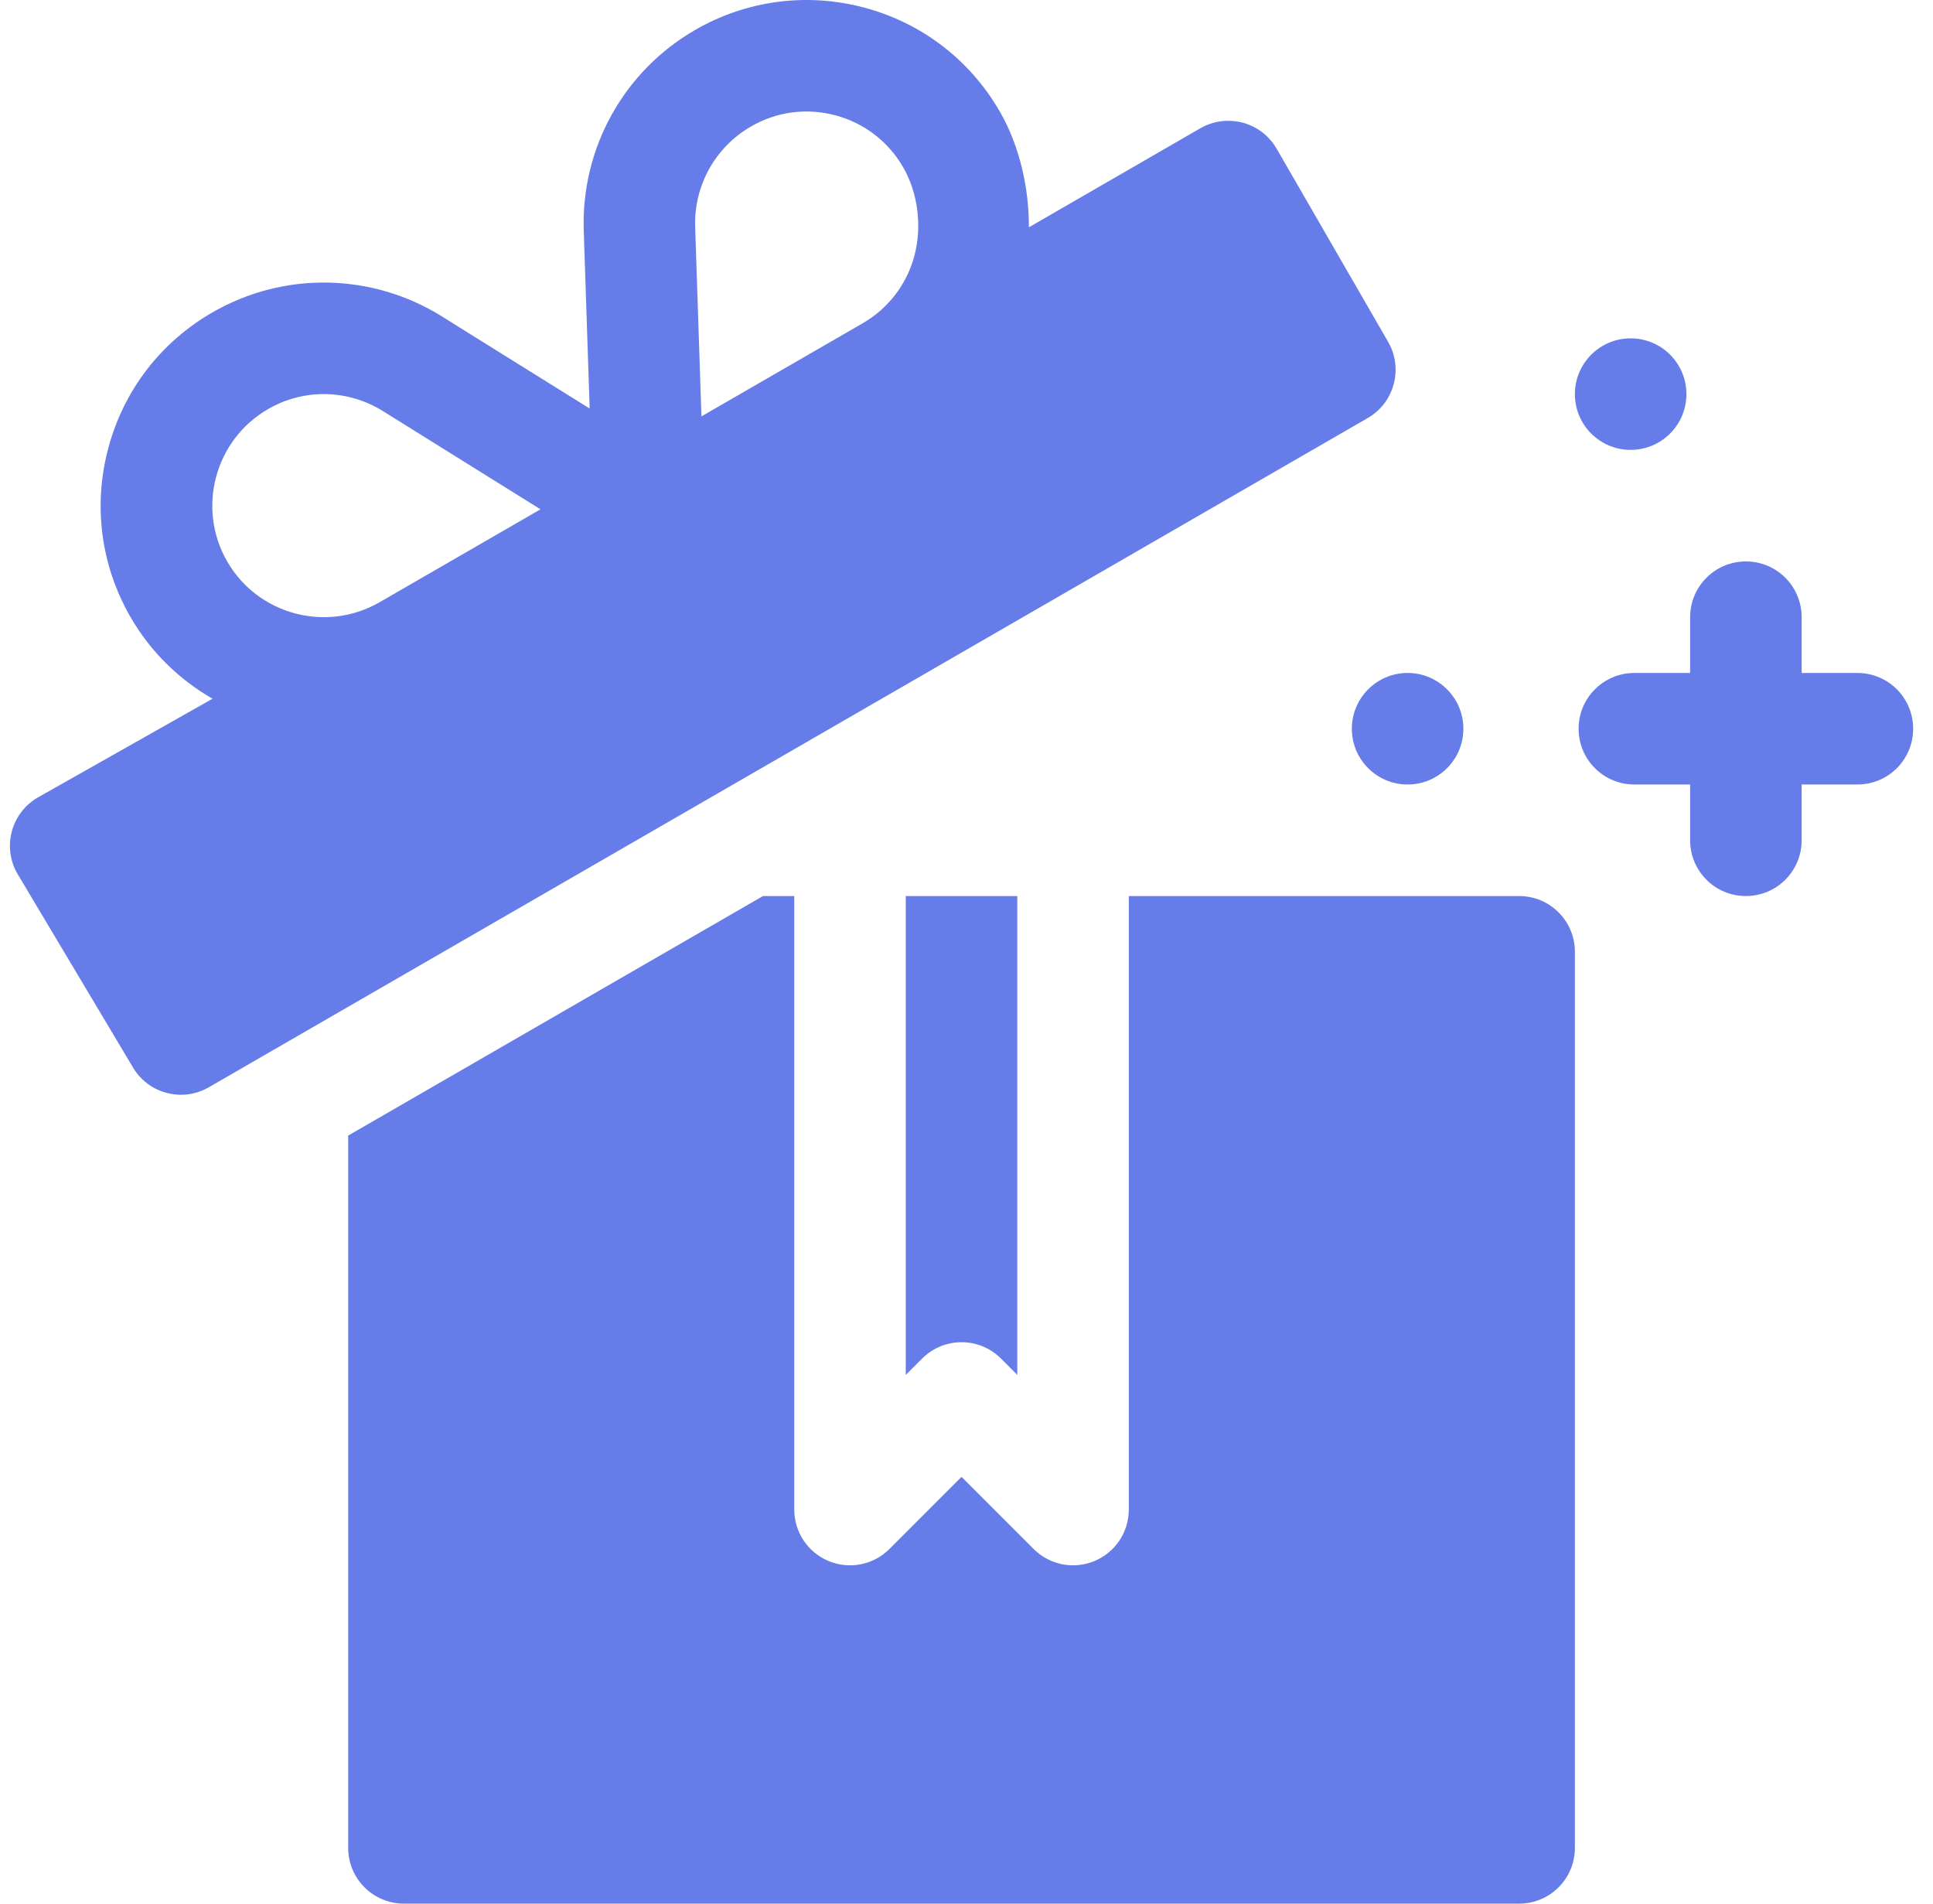
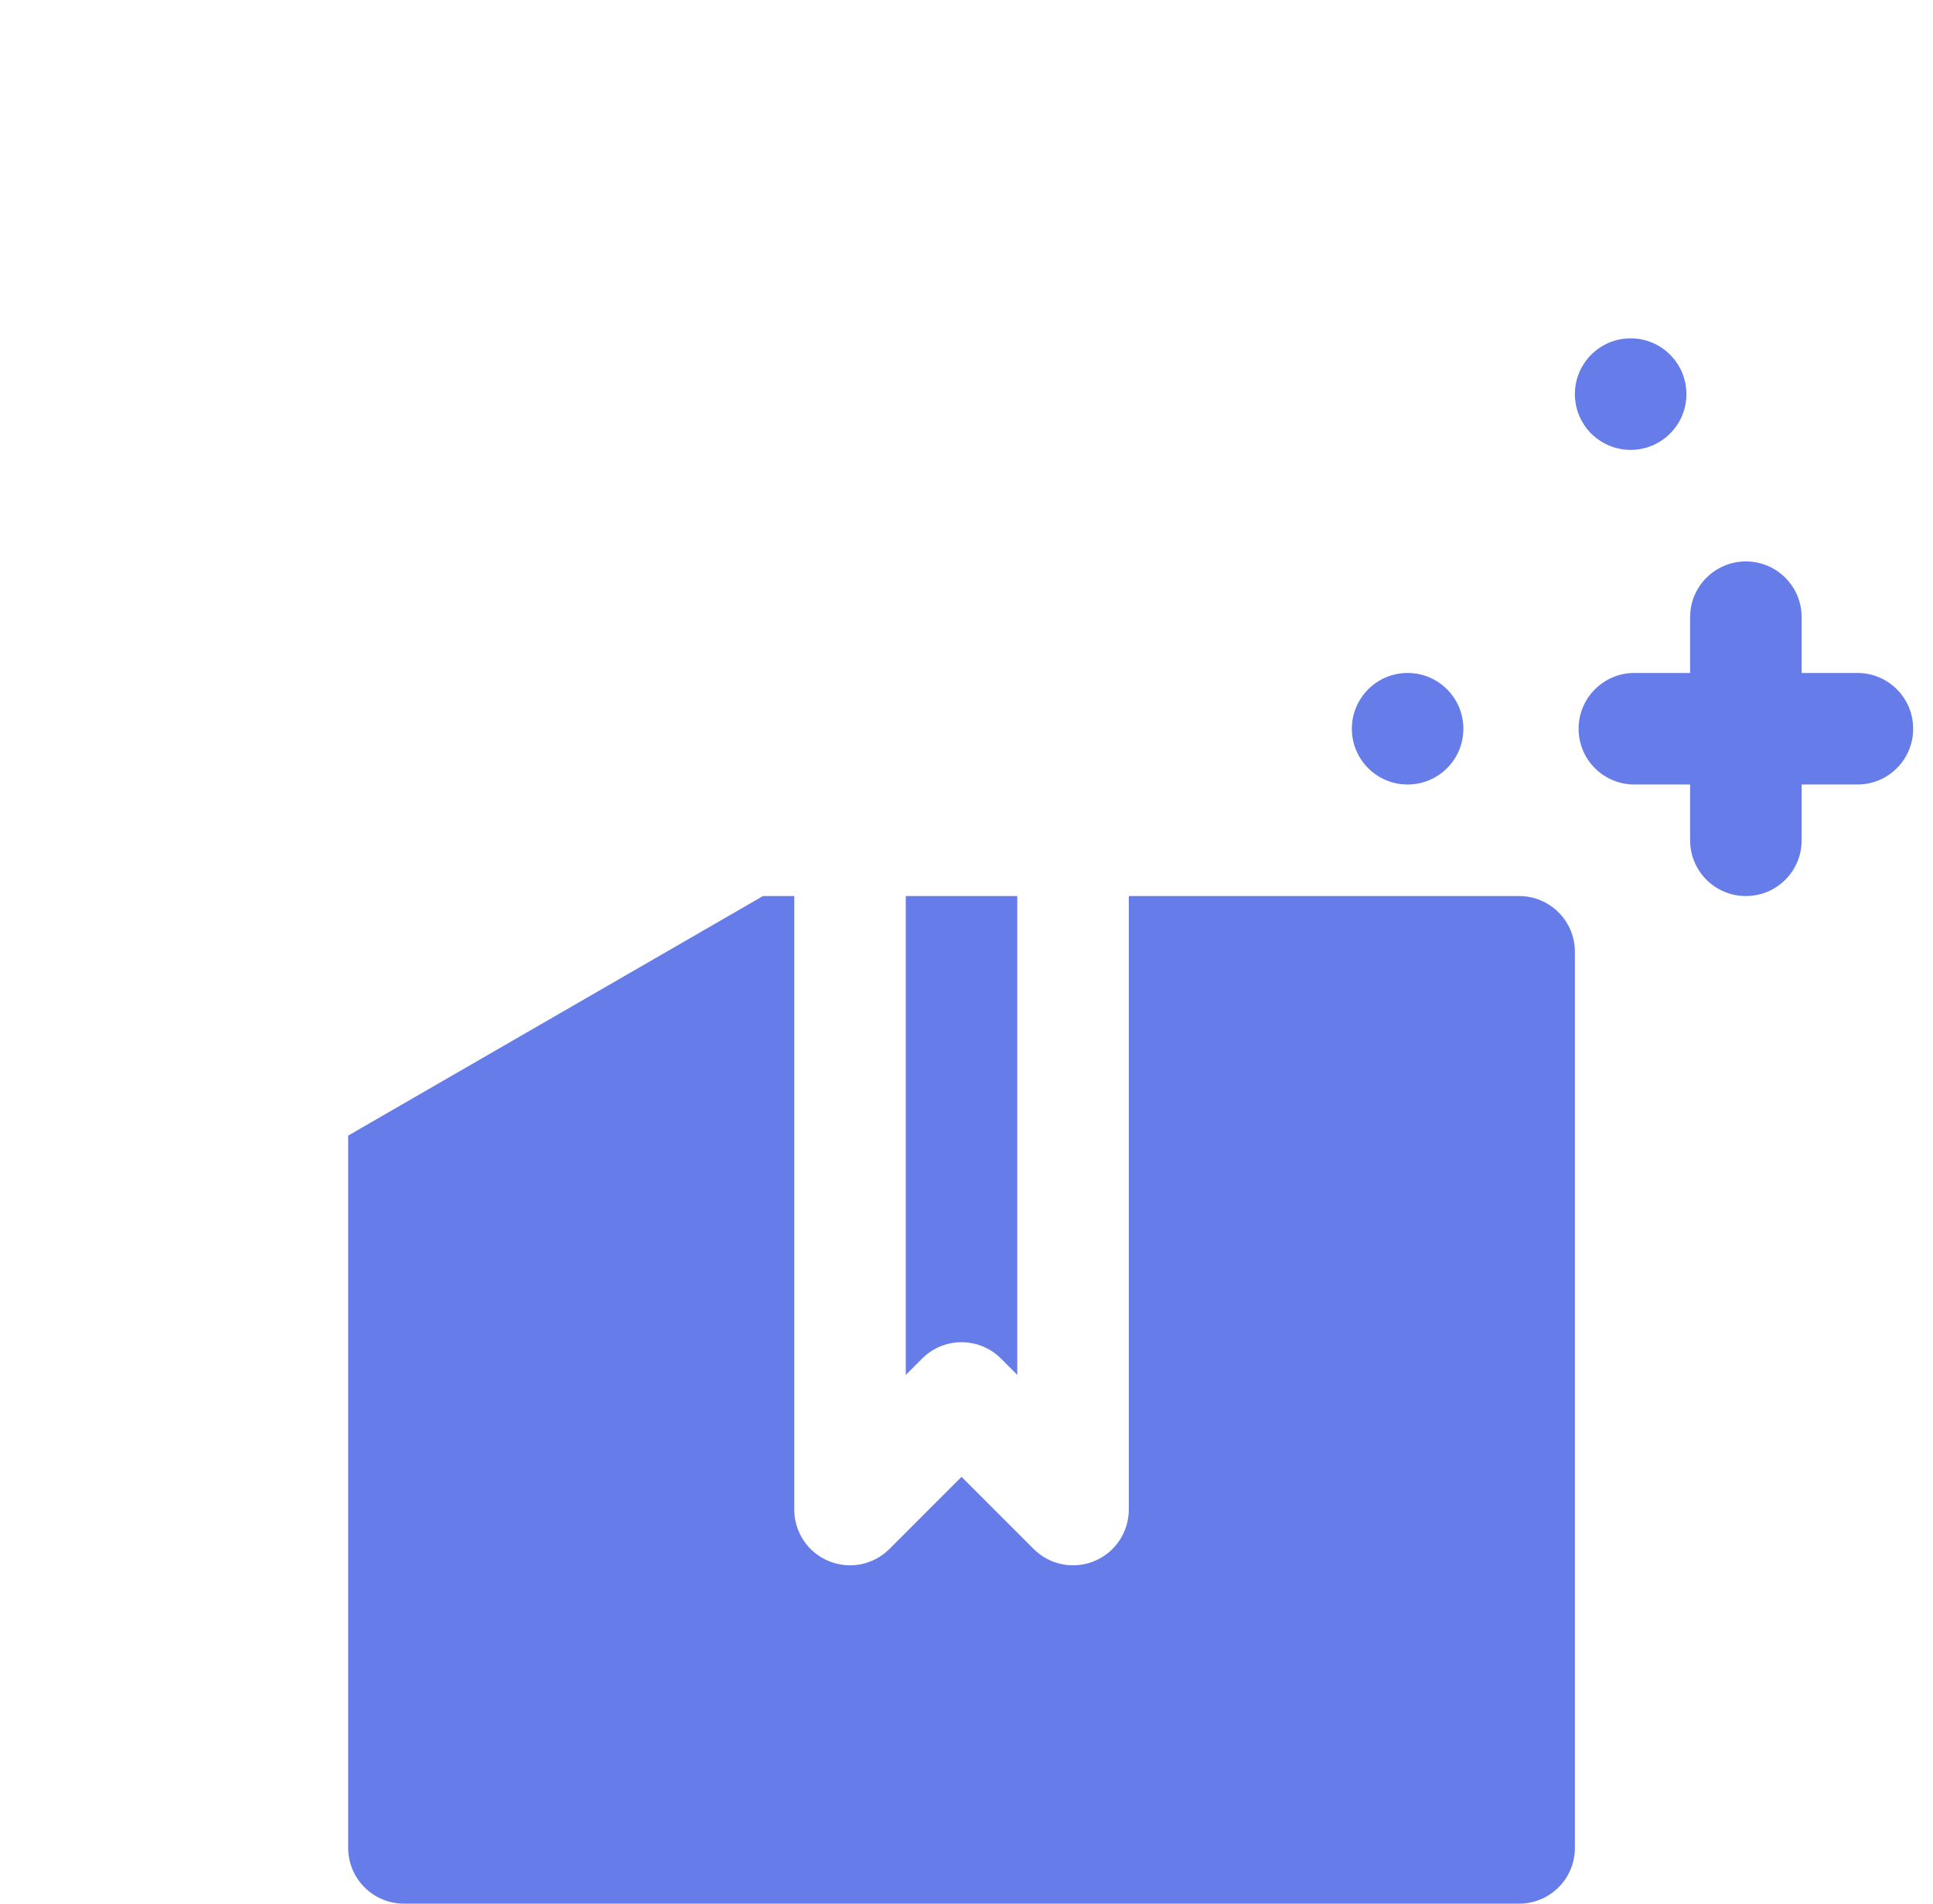
<svg xmlns="http://www.w3.org/2000/svg" width="65" height="64" viewBox="0 0 65 64" fill="none">
  <g clip-path="url(#clip0_147_1059)">
    <path d="M62.458 22.625H60.583V20.75C60.583 19.714 59.745 18.875 58.708 18.875C57.672 18.875 56.833 19.714 56.833 20.75V22.625H54.958C53.922 22.625 53.083 23.464 53.083 24.5C53.083 25.537 53.922 26.375 54.958 26.375H56.833V28.25C56.833 29.287 57.672 30.125 58.708 30.125C59.745 30.125 60.583 29.287 60.583 28.25V26.375H62.458C63.495 26.375 64.333 25.537 64.333 24.5C64.333 23.464 63.495 22.625 62.458 22.625Z" fill="#667CE8" />
    <path d="M54.833 15.125C55.869 15.125 56.708 14.286 56.708 13.25C56.708 12.215 55.869 11.375 54.833 11.375C53.798 11.375 52.958 12.215 52.958 13.25C52.958 14.286 53.798 15.125 54.833 15.125Z" fill="#667CE8" />
    <path d="M47.333 26.375C48.369 26.375 49.208 25.536 49.208 24.5C49.208 23.465 48.369 22.625 47.333 22.625C46.298 22.625 45.458 23.465 45.458 24.5C45.458 25.536 46.298 26.375 47.333 26.375Z" fill="#667CE8" />
    <path d="M31.008 45.674C31.74 44.942 32.927 44.942 33.659 45.674L34.208 46.224V30.125H30.458V46.224L31.008 45.674Z" fill="#667CE8" />
    <path d="M51.083 30.125H37.958V50.75C37.958 51.508 37.502 52.193 36.801 52.482C36.569 52.579 36.325 52.625 36.083 52.625C35.596 52.625 35.117 52.435 34.758 52.076L32.333 49.651L29.909 52.076C29.37 52.614 28.569 52.773 27.865 52.482C27.164 52.193 26.708 51.508 26.708 50.75V30.125H25.657L11.708 38.178V62.125C11.708 63.161 12.547 64 13.583 64H51.083C52.12 64 52.958 63.161 52.958 62.125V32C52.958 30.964 52.12 30.125 51.083 30.125Z" fill="#667CE8" />
-     <path d="M46.678 11.493L42.928 4.998C42.679 4.568 42.269 4.253 41.789 4.124C41.311 3.998 40.797 4.064 40.366 4.311L34.598 7.642C34.602 6.333 34.292 4.915 33.621 3.752C32.619 2.016 31.002 0.775 29.067 0.257C27.135 -0.258 25.112 0.006 23.376 1.006C20.972 2.395 19.535 4.983 19.63 7.759L19.643 8.154C19.643 8.169 19.643 8.182 19.644 8.196L19.828 13.734L15.204 10.854C15.202 10.852 15.199 10.85 15.197 10.848L14.86 10.637C12.502 9.171 9.546 9.116 7.139 10.505C5.403 11.507 4.161 13.124 3.643 15.059C3.125 16.995 3.39 19.016 4.392 20.752C5.076 21.935 6.04 22.855 7.147 23.491L1.272 26.811C0.375 27.329 0.068 28.476 0.585 29.373L4.46 35.868C4.977 36.765 6.124 37.072 7.021 36.554L45.992 14.054C46.888 13.537 47.195 12.39 46.678 11.493ZM12.761 20.249C10.969 21.28 8.672 20.667 7.64 18.877C6.606 17.087 7.223 14.787 9.013 13.754C10.216 13.056 11.698 13.086 12.875 13.82L18.175 17.123L12.761 20.249ZM30.748 8.598C30.49 9.563 29.87 10.372 29.003 10.872L23.587 13.999L23.376 7.63C23.33 6.241 24.05 4.948 25.251 4.254C26.115 3.75 27.126 3.62 28.096 3.878C29.063 4.138 29.873 4.759 30.372 5.627C30.874 6.495 31.008 7.629 30.748 8.598Z" fill="#667CE8" />
  </g>
  <defs>
    <clipPath id="clip0_147_1059">
      <rect width="64" height="64" fill="white" transform="translate(0.333)" />
    </clipPath>
  </defs>
</svg>